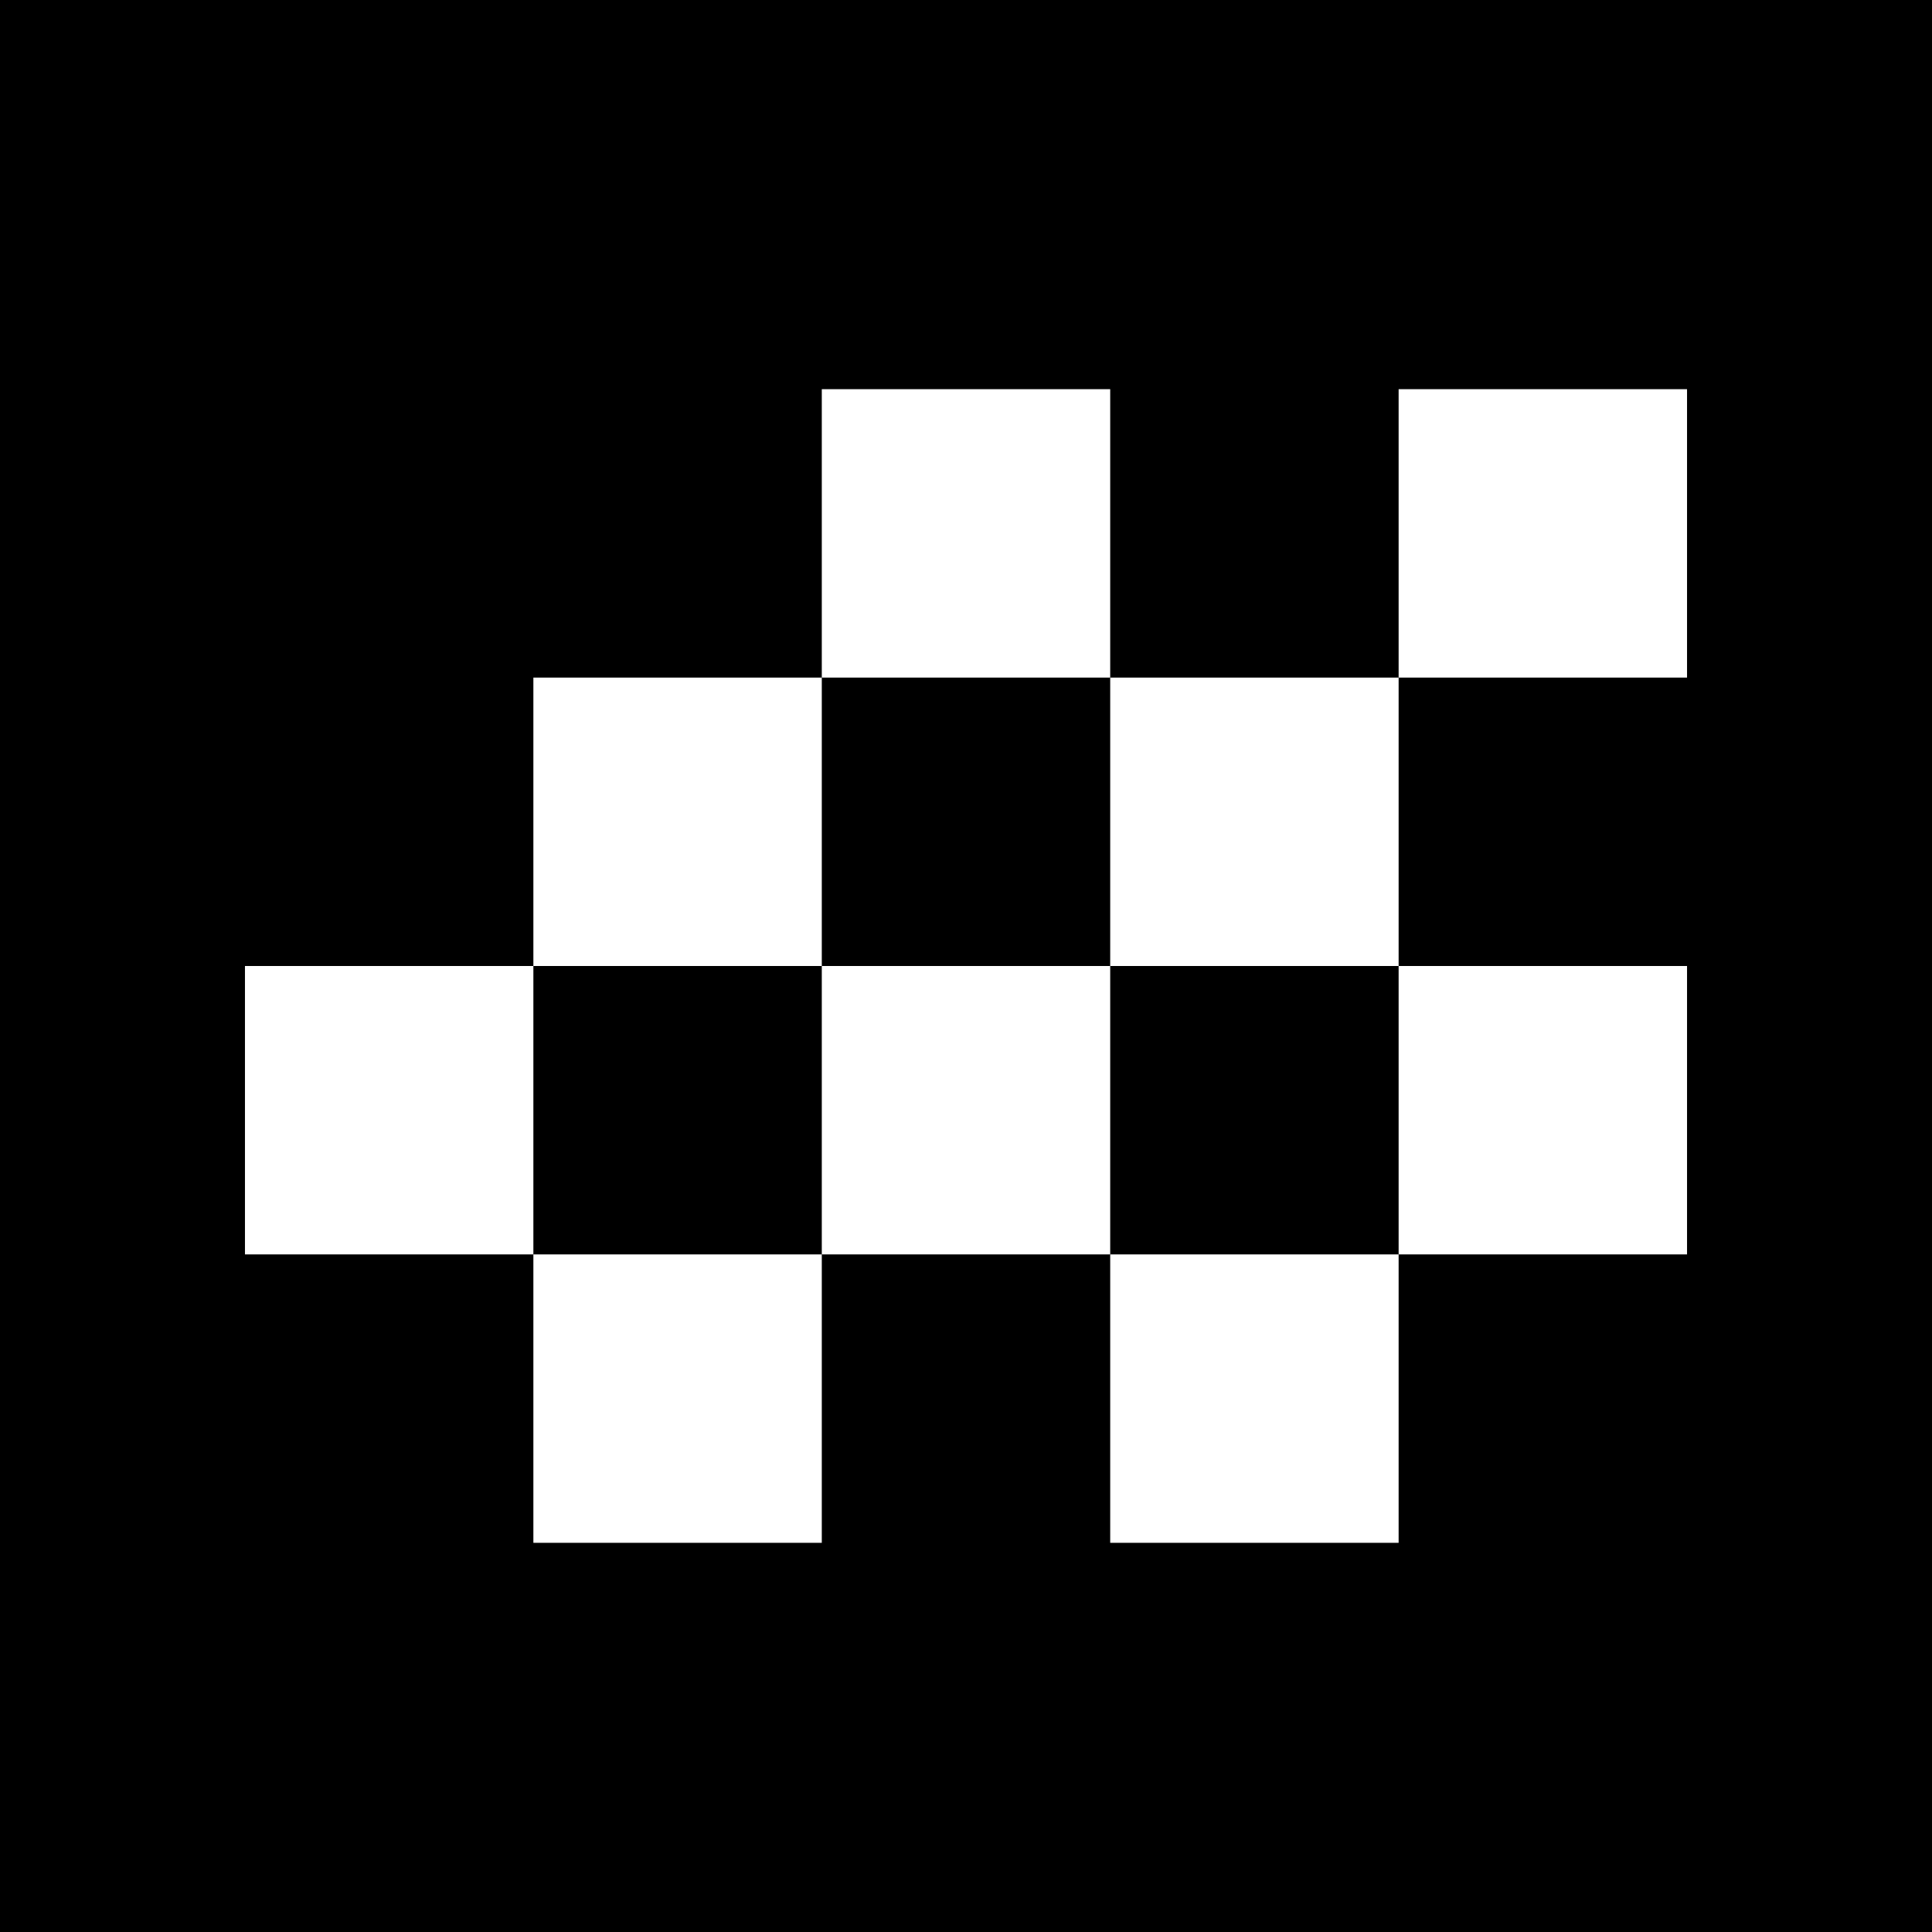
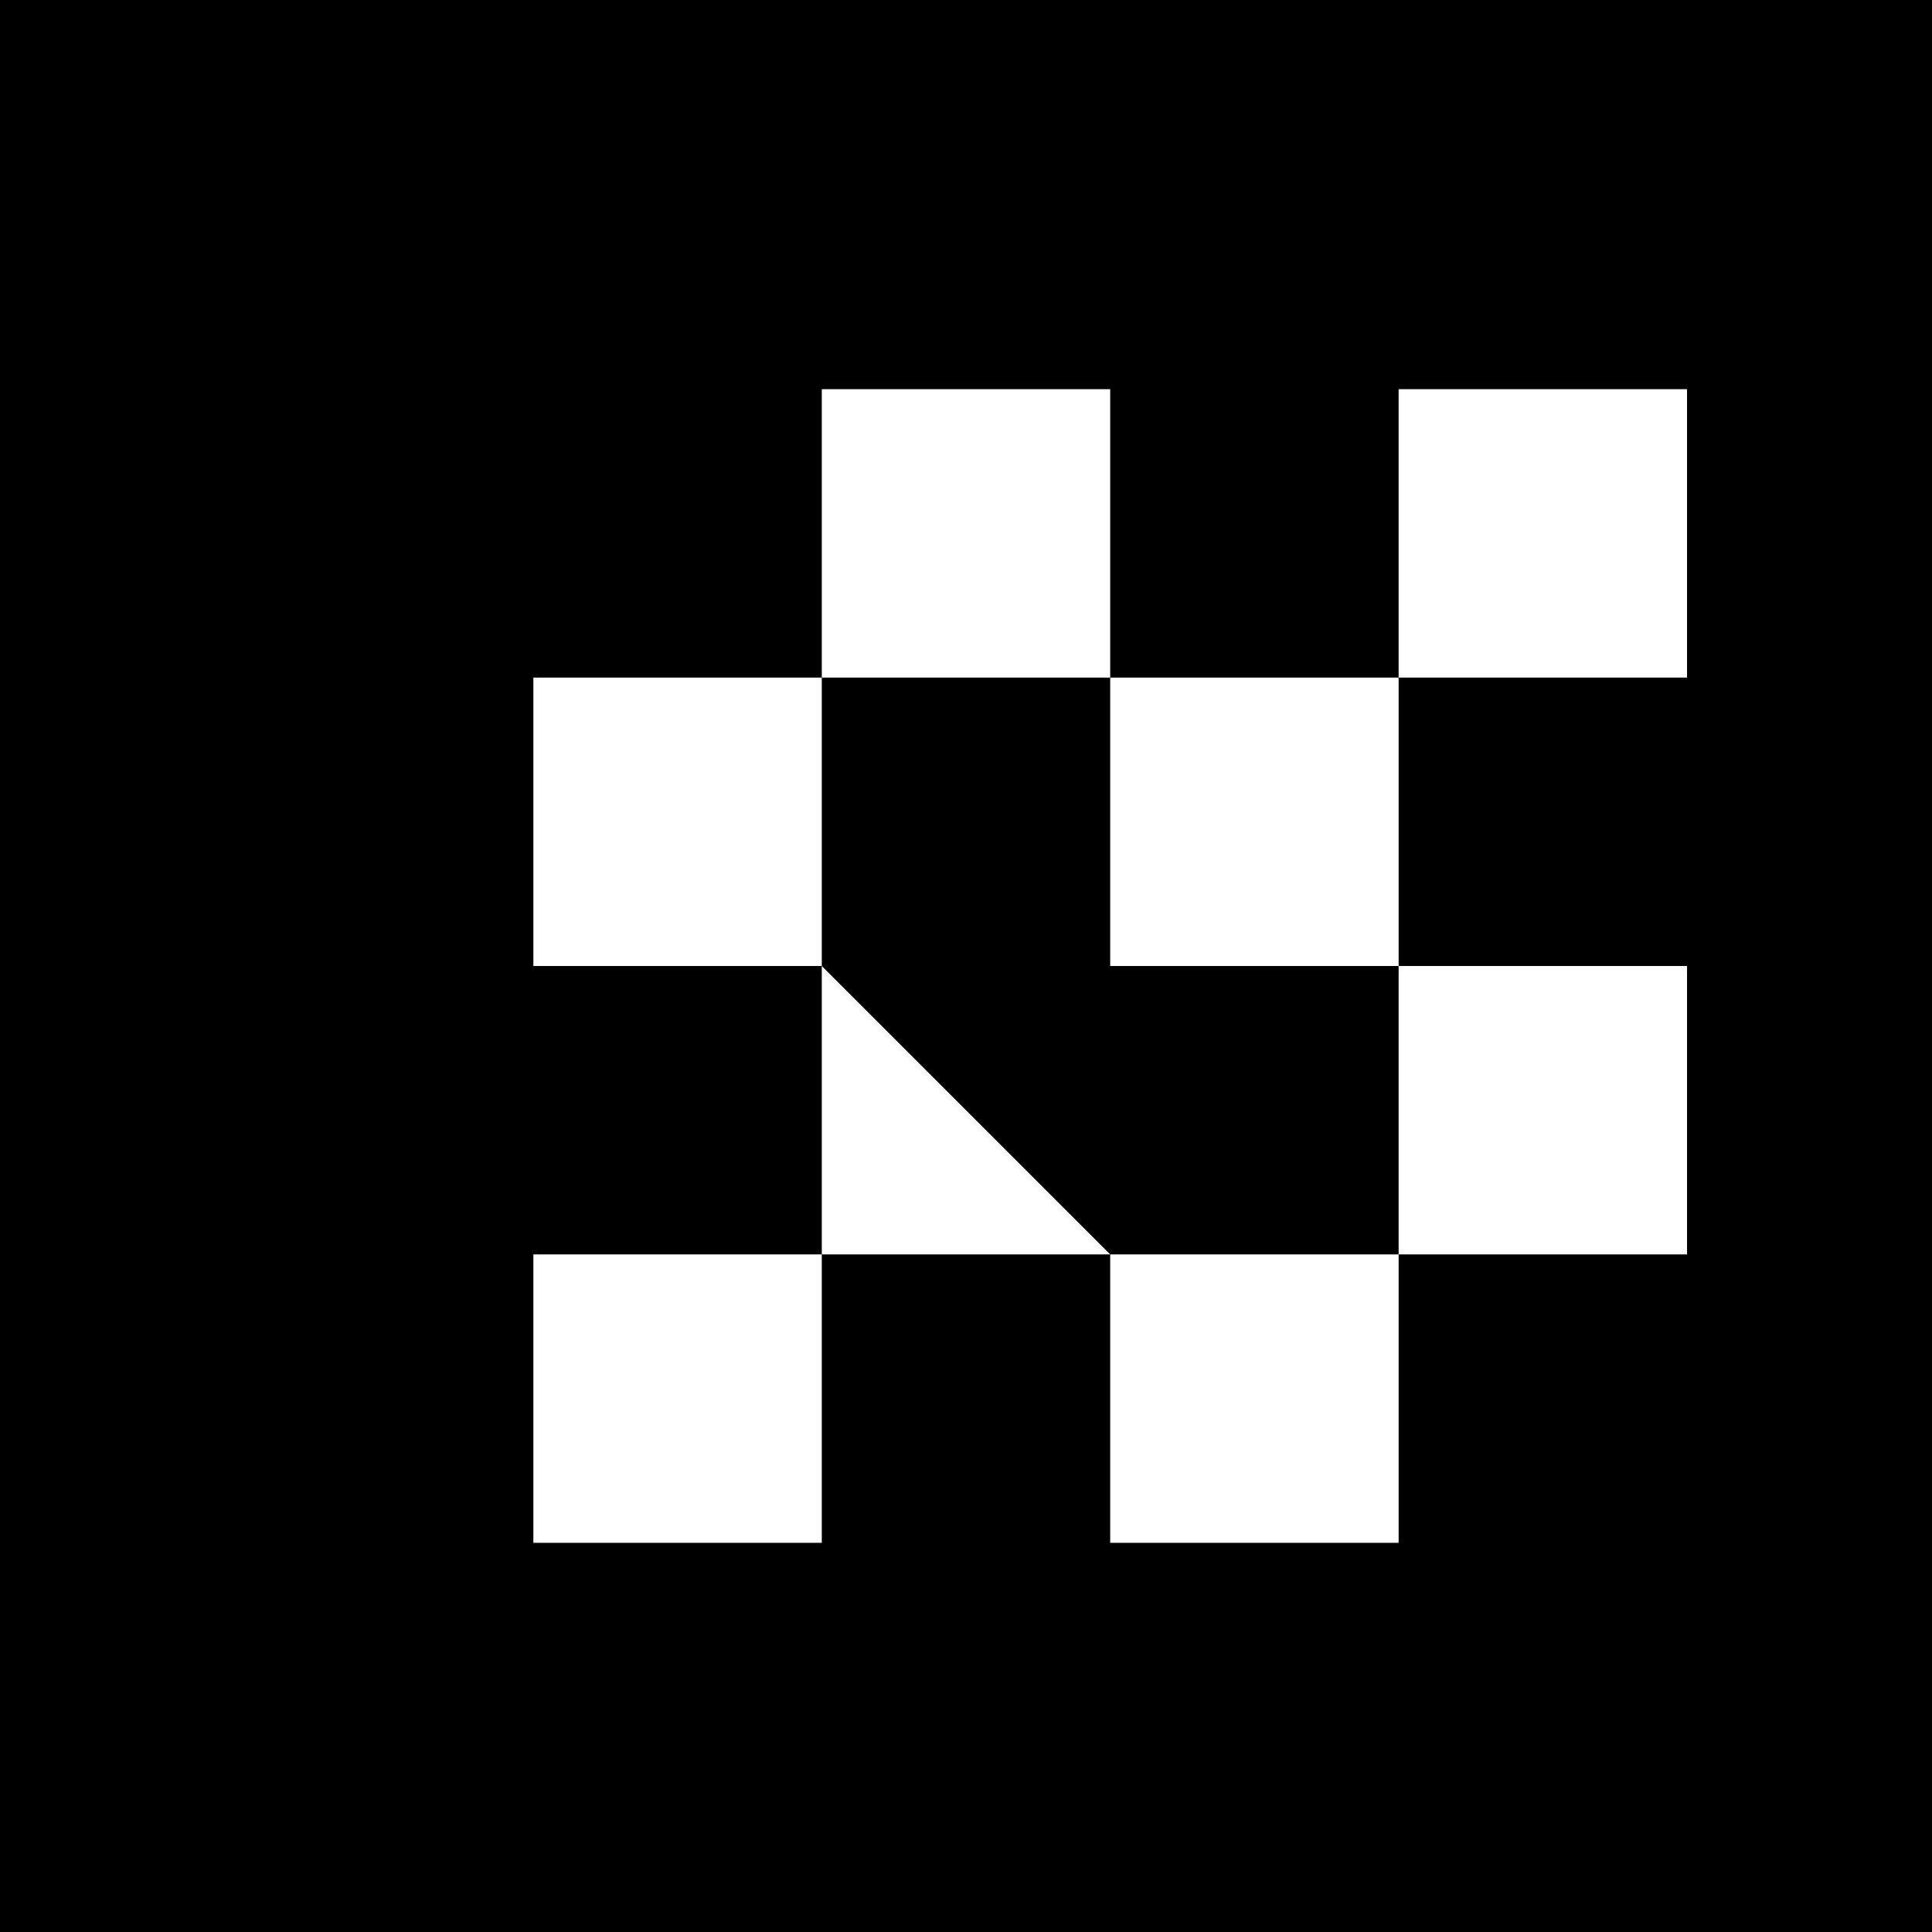
<svg xmlns="http://www.w3.org/2000/svg" width="1000" zoomAndPan="magnify" viewBox="0 0 750 750" height="1000" preserveAspectRatio="xMidYMid meet" version="1.0">
  <defs>
    <clipPath id="292c3b3760">
-       <path d="M 224.02 225 L 335.98 225 L 335.98 336.961 L 224.02 336.961 Z M 224.02 225 " clip-rule="nonzero" />
+       <path d="M 224.02 225 L 335.98 336.961 L 224.02 336.961 Z M 224.02 225 " clip-rule="nonzero" />
    </clipPath>
    <clipPath id="0a305c260b">
      <path d="M 0.02 0 L 111.98 0 L 111.98 111.961 L 0.02 111.961 Z M 0.02 0 " clip-rule="nonzero" />
    </clipPath>
    <clipPath id="0974689af9">
      <rect x="0" width="112" y="0" height="112" />
    </clipPath>
    <clipPath id="de6b4e6847">
      <path d="M 335.98 336.961 L 447.945 336.961 L 447.945 448.926 L 335.98 448.926 Z M 335.98 336.961 " clip-rule="nonzero" />
    </clipPath>
    <clipPath id="9bf4d3ceab">
      <path d="M 0.98 0.961 L 112.945 0.961 L 112.945 112.926 L 0.98 112.926 Z M 0.98 0.961 " clip-rule="nonzero" />
    </clipPath>
    <clipPath id="b7ee5320b8">
      <rect x="0" width="113" y="0" height="113" />
    </clipPath>
    <clipPath id="a657fd695e">
      <path d="M 224.02 1.074 L 335.98 1.074 L 335.98 113.039 L 224.02 113.039 Z M 224.02 1.074 " clip-rule="nonzero" />
    </clipPath>
    <clipPath id="d8dd1e531c">
      <path d="M 0.02 0.074 L 111.98 0.074 L 111.98 112.039 L 0.02 112.039 Z M 0.02 0.074 " clip-rule="nonzero" />
    </clipPath>
    <clipPath id="9139cfbb73">
      <rect x="0" width="112" y="0" height="113" />
    </clipPath>
    <clipPath id="132c727a51">
      <path d="M 335.98 113.039 L 447.945 113.039 L 447.945 225 L 335.98 225 Z M 335.98 113.039 " clip-rule="nonzero" />
    </clipPath>
    <clipPath id="85390a8a05">
      <path d="M 0.98 0.039 L 112.945 0.039 L 112.945 112 L 0.98 112 Z M 0.98 0.039 " clip-rule="nonzero" />
    </clipPath>
    <clipPath id="75712e57c1">
      <rect x="0" width="113" y="0" height="112" />
    </clipPath>
    <clipPath id="44093bd632">
      <path d="M 447.945 225 L 559.906 225 L 559.906 336.961 L 447.945 336.961 Z M 447.945 225 " clip-rule="nonzero" />
    </clipPath>
    <clipPath id="078d1ad016">
      <path d="M 0.945 0 L 112.906 0 L 112.906 111.961 L 0.945 111.961 Z M 0.945 0 " clip-rule="nonzero" />
    </clipPath>
    <clipPath id="84b31bd6fb">
      <rect x="0" width="113" y="0" height="112" />
    </clipPath>
    <clipPath id="1ca47b3002">
      <path d="M 447.945 1.074 L 559.906 1.074 L 559.906 113.039 L 447.945 113.039 Z M 447.945 1.074 " clip-rule="nonzero" />
    </clipPath>
    <clipPath id="22baadd73c">
      <path d="M 0.945 0.074 L 112.906 0.074 L 112.906 112.039 L 0.945 112.039 Z M 0.945 0.074 " clip-rule="nonzero" />
    </clipPath>
    <clipPath id="4fc6bfb5b4">
      <rect x="0" width="113" y="0" height="113" />
    </clipPath>
    <clipPath id="feb62c6321">
      <path d="M 112.055 113.039 L 224.02 113.039 L 224.02 225 L 112.055 225 Z M 112.055 113.039 " clip-rule="nonzero" />
    </clipPath>
    <clipPath id="42b2a3daf3">
      <path d="M 0.055 0.039 L 112.02 0.039 L 112.02 112 L 0.055 112 Z M 0.055 0.039 " clip-rule="nonzero" />
    </clipPath>
    <clipPath id="6ed7836b58">
      <rect x="0" width="113" y="0" height="112" />
    </clipPath>
    <clipPath id="511db7a95e">
      <path d="M 112.055 336.961 L 224.02 336.961 L 224.02 448.926 L 112.055 448.926 Z M 112.055 336.961 " clip-rule="nonzero" />
    </clipPath>
    <clipPath id="6888e99321">
      <path d="M 0.055 0.961 L 112.02 0.961 L 112.02 112.926 L 0.055 112.926 Z M 0.055 0.961 " clip-rule="nonzero" />
    </clipPath>
    <clipPath id="f85716b1a4">
      <rect x="0" width="113" y="0" height="113" />
    </clipPath>
    <clipPath id="ddc2b8881a">
      <path d="M 0.094 225 L 112.055 225 L 112.055 336.961 L 0.094 336.961 Z M 0.094 225 " clip-rule="nonzero" />
    </clipPath>
    <clipPath id="f453a31ddc">
-       <path d="M 0.094 0 L 112.055 0 L 112.055 111.961 L 0.094 111.961 Z M 0.094 0 " clip-rule="nonzero" />
-     </clipPath>
+       </clipPath>
    <clipPath id="329baff8b4">
      <rect x="0" width="113" y="0" height="112" />
    </clipPath>
    <clipPath id="b95c6271eb">
      <rect x="0" width="560" y="0" height="450" />
    </clipPath>
  </defs>
  <rect x="-75" width="900" fill="#ffffff" y="-75" height="900" fill-opacity="1" />
  <rect x="-75" width="900" fill="#000000" y="-75" height="900" fill-opacity="1" />
  <g transform="matrix(1, 0, 0, 1, 95, 150)">
    <g clip-path="url(#b95c6271eb)">
      <g clip-path="url(#292c3b3760)">
        <g transform="matrix(1, 0, 0, 1, 224, 225)">
          <g clip-path="url(#0974689af9)">
            <g clip-path="url(#0a305c260b)">
              <path fill="#ffffff" d="M 0.02 0 L 111.98 0 L 111.98 111.961 L 0.02 111.961 Z M 0.02 0 " fill-opacity="1" fill-rule="nonzero" />
            </g>
          </g>
        </g>
      </g>
      <g clip-path="url(#de6b4e6847)">
        <g transform="matrix(1, 0, 0, 1, 335, 336)">
          <g clip-path="url(#b7ee5320b8)">
            <g clip-path="url(#9bf4d3ceab)">
              <path fill="#ffffff" d="M 0.98 0.961 L 112.945 0.961 L 112.945 112.926 L 0.98 112.926 Z M 0.98 0.961 " fill-opacity="1" fill-rule="nonzero" />
            </g>
          </g>
        </g>
      </g>
      <g clip-path="url(#a657fd695e)">
        <g transform="matrix(1, 0, 0, 1, 224, 1)">
          <g clip-path="url(#9139cfbb73)">
            <g clip-path="url(#d8dd1e531c)">
              <path fill="#ffffff" d="M 0.02 0.074 L 111.98 0.074 L 111.98 112.039 L 0.02 112.039 Z M 0.02 0.074 " fill-opacity="1" fill-rule="nonzero" />
            </g>
          </g>
        </g>
      </g>
      <g clip-path="url(#132c727a51)">
        <g transform="matrix(1, 0, 0, 1, 335, 113)">
          <g clip-path="url(#75712e57c1)">
            <g clip-path="url(#85390a8a05)">
              <path fill="#ffffff" d="M 0.98 0.039 L 112.945 0.039 L 112.945 112 L 0.98 112 Z M 0.98 0.039 " fill-opacity="1" fill-rule="nonzero" />
            </g>
          </g>
        </g>
      </g>
      <g clip-path="url(#44093bd632)">
        <g transform="matrix(1, 0, 0, 1, 447, 225)">
          <g clip-path="url(#84b31bd6fb)">
            <g clip-path="url(#078d1ad016)">
              <path fill="#ffffff" d="M 0.945 0 L 112.906 0 L 112.906 111.961 L 0.945 111.961 Z M 0.945 0 " fill-opacity="1" fill-rule="nonzero" />
            </g>
          </g>
        </g>
      </g>
      <g clip-path="url(#1ca47b3002)">
        <g transform="matrix(1, 0, 0, 1, 447, 1)">
          <g clip-path="url(#4fc6bfb5b4)">
            <g clip-path="url(#22baadd73c)">
              <path fill="#ffffff" d="M 0.945 0.074 L 112.906 0.074 L 112.906 112.039 L 0.945 112.039 Z M 0.945 0.074 " fill-opacity="1" fill-rule="nonzero" />
            </g>
          </g>
        </g>
      </g>
      <g clip-path="url(#feb62c6321)">
        <g transform="matrix(1, 0, 0, 1, 112, 113)">
          <g clip-path="url(#6ed7836b58)">
            <g clip-path="url(#42b2a3daf3)">
              <path fill="#ffffff" d="M 0.055 0.039 L 112.02 0.039 L 112.02 112 L 0.055 112 Z M 0.055 0.039 " fill-opacity="1" fill-rule="nonzero" />
            </g>
          </g>
        </g>
      </g>
      <g clip-path="url(#511db7a95e)">
        <g transform="matrix(1, 0, 0, 1, 112, 336)">
          <g clip-path="url(#f85716b1a4)">
            <g clip-path="url(#6888e99321)">
              <path fill="#ffffff" d="M 0.055 0.961 L 112.02 0.961 L 112.02 112.926 L 0.055 112.926 Z M 0.055 0.961 " fill-opacity="1" fill-rule="nonzero" />
            </g>
          </g>
        </g>
      </g>
      <g clip-path="url(#ddc2b8881a)">
        <g transform="matrix(1, 0, 0, 1, -0, 225)">
          <g clip-path="url(#329baff8b4)">
            <g clip-path="url(#f453a31ddc)">
              <path fill="#ffffff" d="M 0.094 0 L 112.055 0 L 112.055 111.961 L 0.094 111.961 Z M 0.094 0 " fill-opacity="1" fill-rule="nonzero" />
            </g>
          </g>
        </g>
      </g>
    </g>
  </g>
</svg>